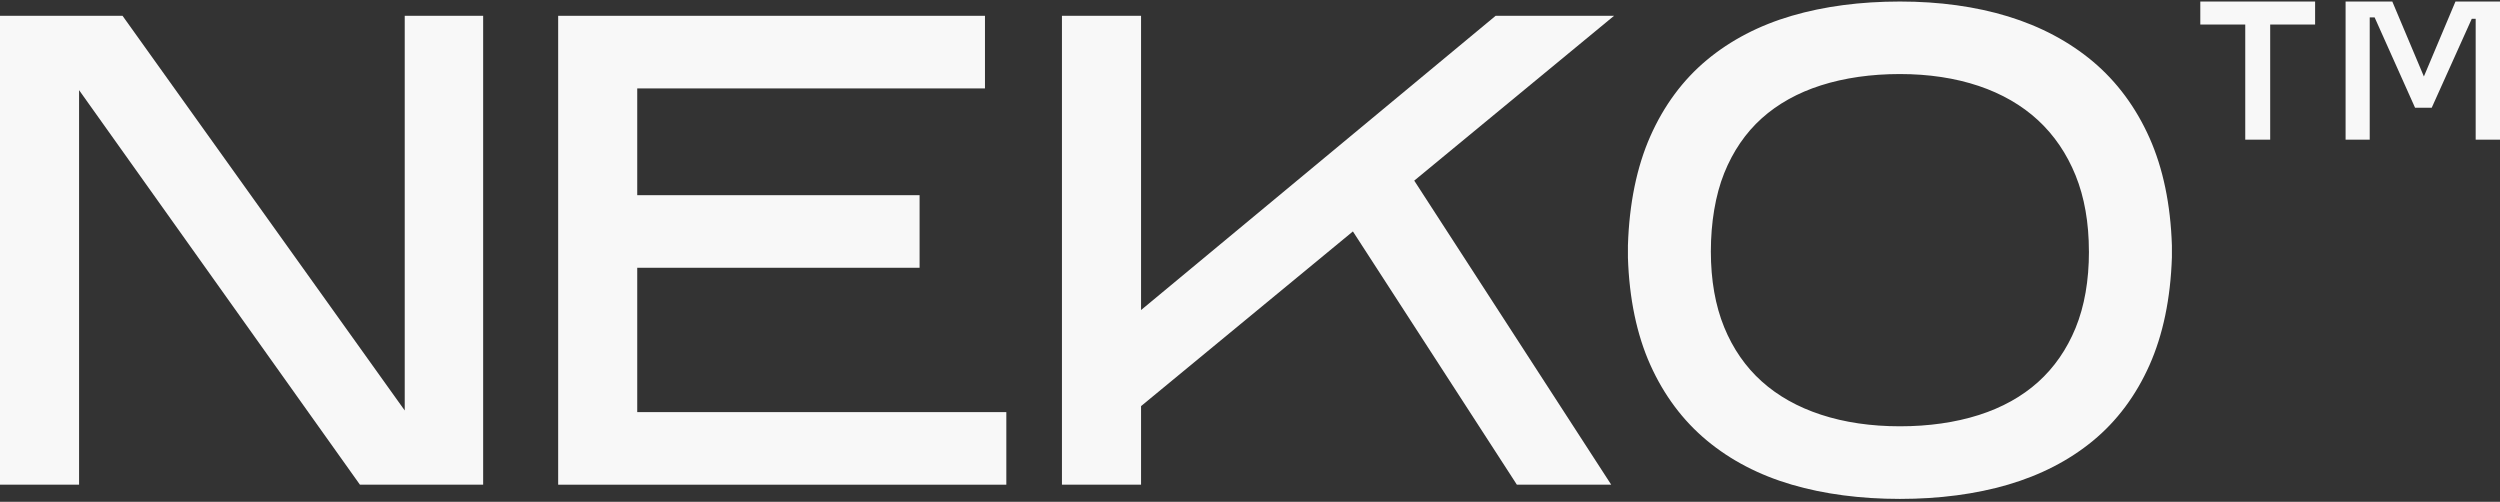
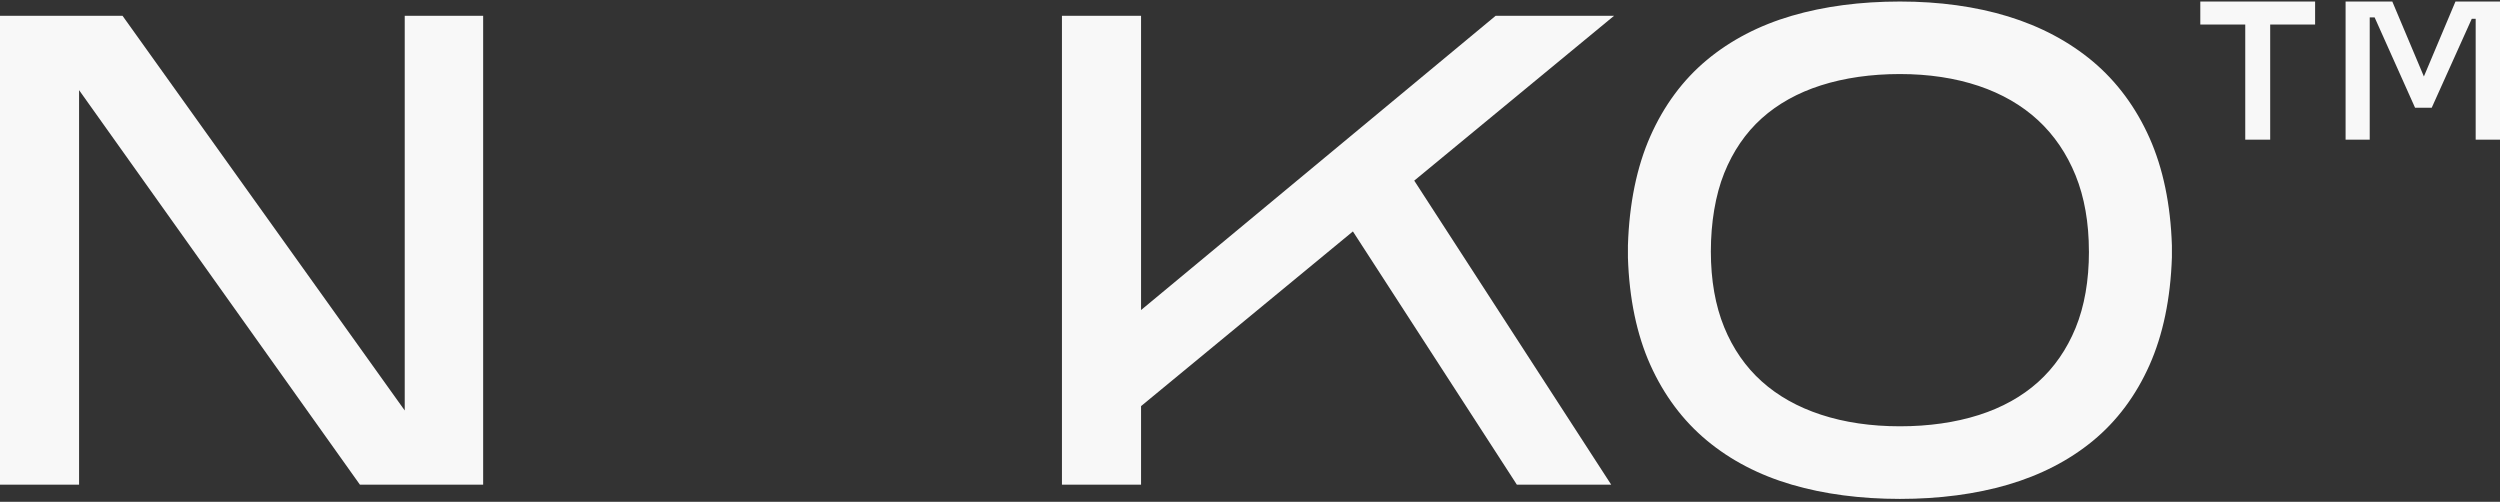
<svg xmlns="http://www.w3.org/2000/svg" width="822" height="165" viewBox="0 0 822 165" fill="none">
  <rect x="0" y="0" width="822" height="165" fill="#333333" stroke="none" />
  <path d="M133.074 134.965L41.062 6.276L40.291 5.198H0V159.368H25.998V29.633L118.348 159.368H158.86V5.198H133.074V134.965Z" fill="#F8F8F8" />
-   <path d="M209.523 88.04H302.358V64.177H209.523V29.073H323.856V5.198H183.525V159.368H330.881V135.504H209.523V88.04Z" fill="#F8F8F8" />
  <path d="M491.76 5.198L375.177 101.943V5.198H349.168V159.368H375.177V133.529L444.835 76.093L497.993 158.195L498.743 159.368H529.769L465.002 59.391L530.699 5.198H491.76Z" fill="#F8F8F8" />
  <path d="M714.12 80.703C713.687 67.234 711.215 55.339 706.767 45.356C702.299 35.321 696.045 26.88 688.196 20.267C680.368 13.686 670.966 8.689 660.255 5.404C649.627 2.15 637.658 0.502 624.696 0.502C611.734 0.502 599.787 2.076 589.17 5.182C578.437 8.319 569.035 13.21 561.207 19.728C553.337 26.278 547.083 34.718 542.615 44.828C538.178 54.864 535.695 66.938 535.262 80.703V80.745V84.707C535.695 98.197 538.178 110.05 542.615 119.948C547.083 129.91 553.337 138.287 561.197 144.816C569.025 151.333 578.427 156.225 589.159 159.362C599.787 162.468 611.735 164.042 624.686 164.042C637.637 164.042 649.596 162.468 660.212 159.362C670.935 156.225 680.337 151.376 688.164 144.932C696.024 138.467 702.288 130.089 706.757 120.043C711.204 110.06 713.676 98.165 714.12 84.612V80.693V80.703ZM686.844 82.7C686.844 92.26 685.365 100.701 682.46 107.81C679.565 114.877 675.414 120.867 670.132 125.61C664.818 130.385 658.258 134.03 650.631 136.46C642.888 138.921 634.162 140.167 624.686 140.167C615.21 140.167 606.474 138.889 598.762 136.354C591.124 133.861 584.554 130.174 579.24 125.389C573.947 120.635 569.796 114.645 566.912 107.588C564.007 100.489 562.528 92.112 562.528 82.689C562.528 73.266 564.007 64.171 566.922 56.924C569.817 49.73 573.958 43.677 579.24 38.923C584.554 34.148 591.114 30.493 598.741 28.063C606.474 25.602 615.21 24.345 624.686 24.345C634.162 24.345 642.866 25.665 650.589 28.253C658.216 30.82 664.786 34.613 670.1 39.525C675.403 44.427 679.555 50.522 682.449 57.663C685.365 64.847 686.833 73.256 686.833 82.679L686.844 82.7Z" fill="#F8F8F8" />
  <path d="M761.215 8.055H746.436V45.927H738.239V8.055H723.46V0.502H761.205V8.055H761.215ZM822 45.927H814.003V6.185H812.714L799.552 35.416H794.069L780.78 5.731H779.163V45.927H771.23V0.502H786.59L796.974 25.148L807.358 0.502H822V45.927Z" fill="#F8F8F8" />
</svg>